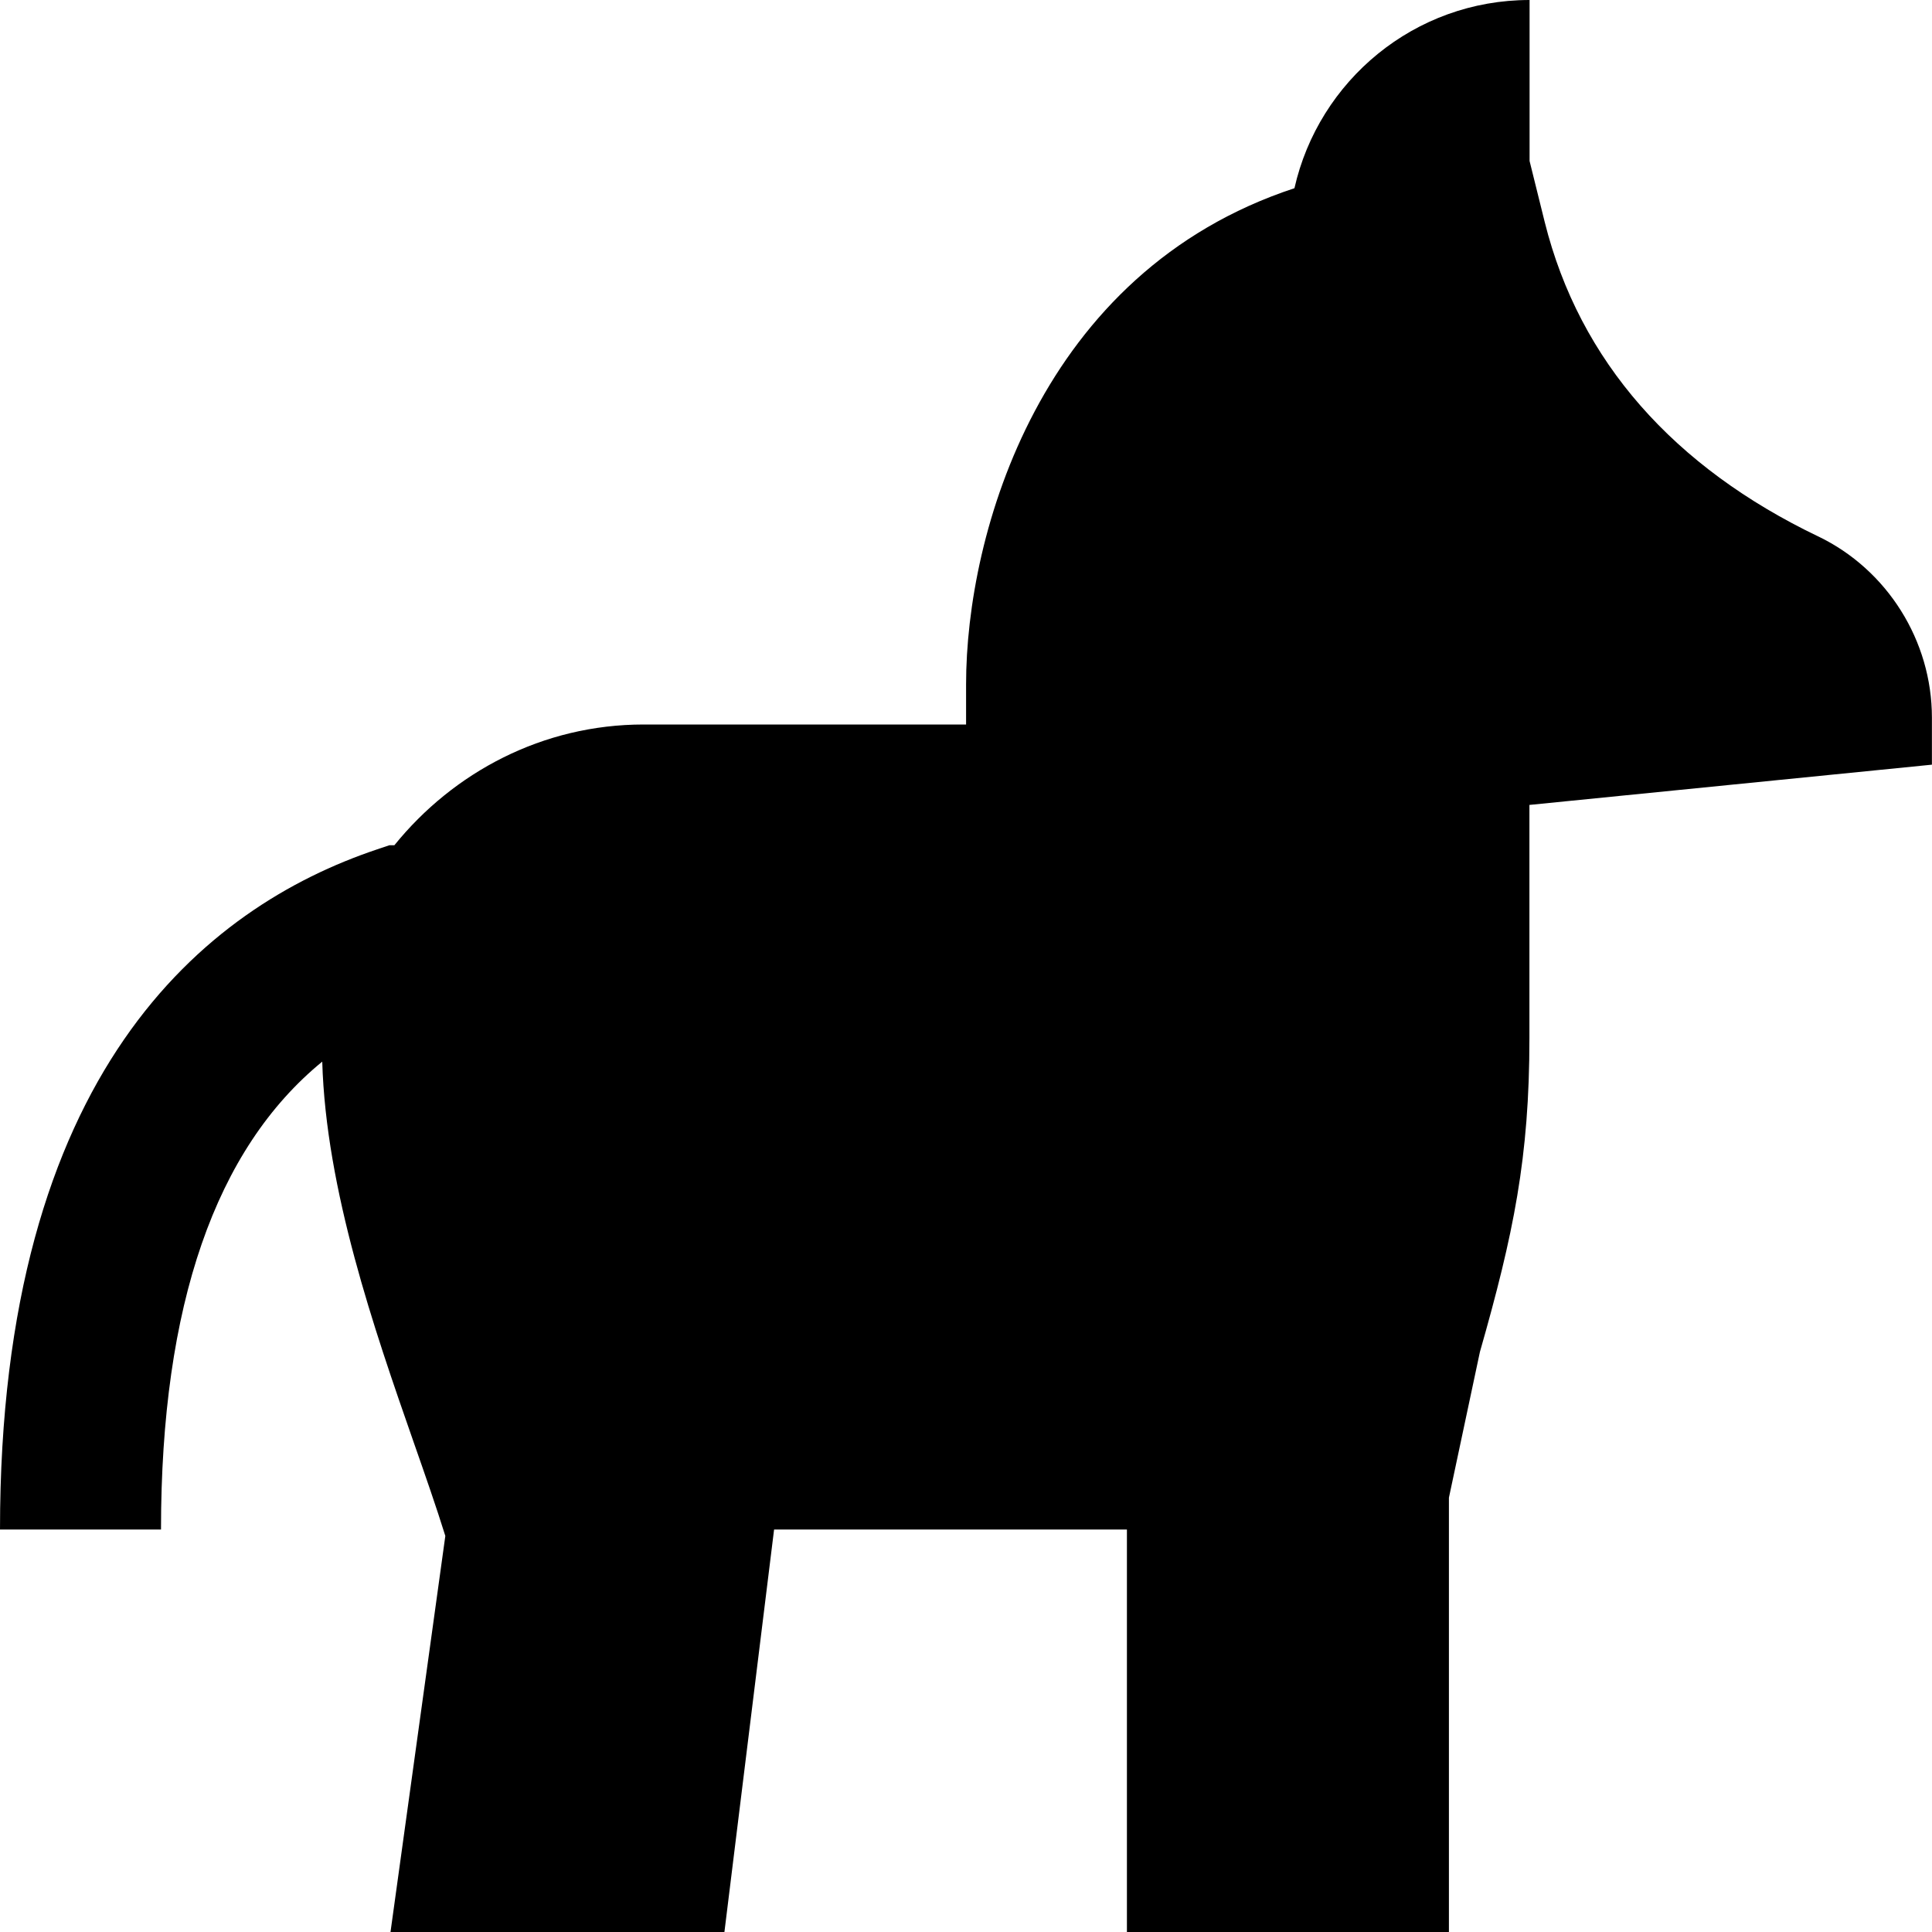
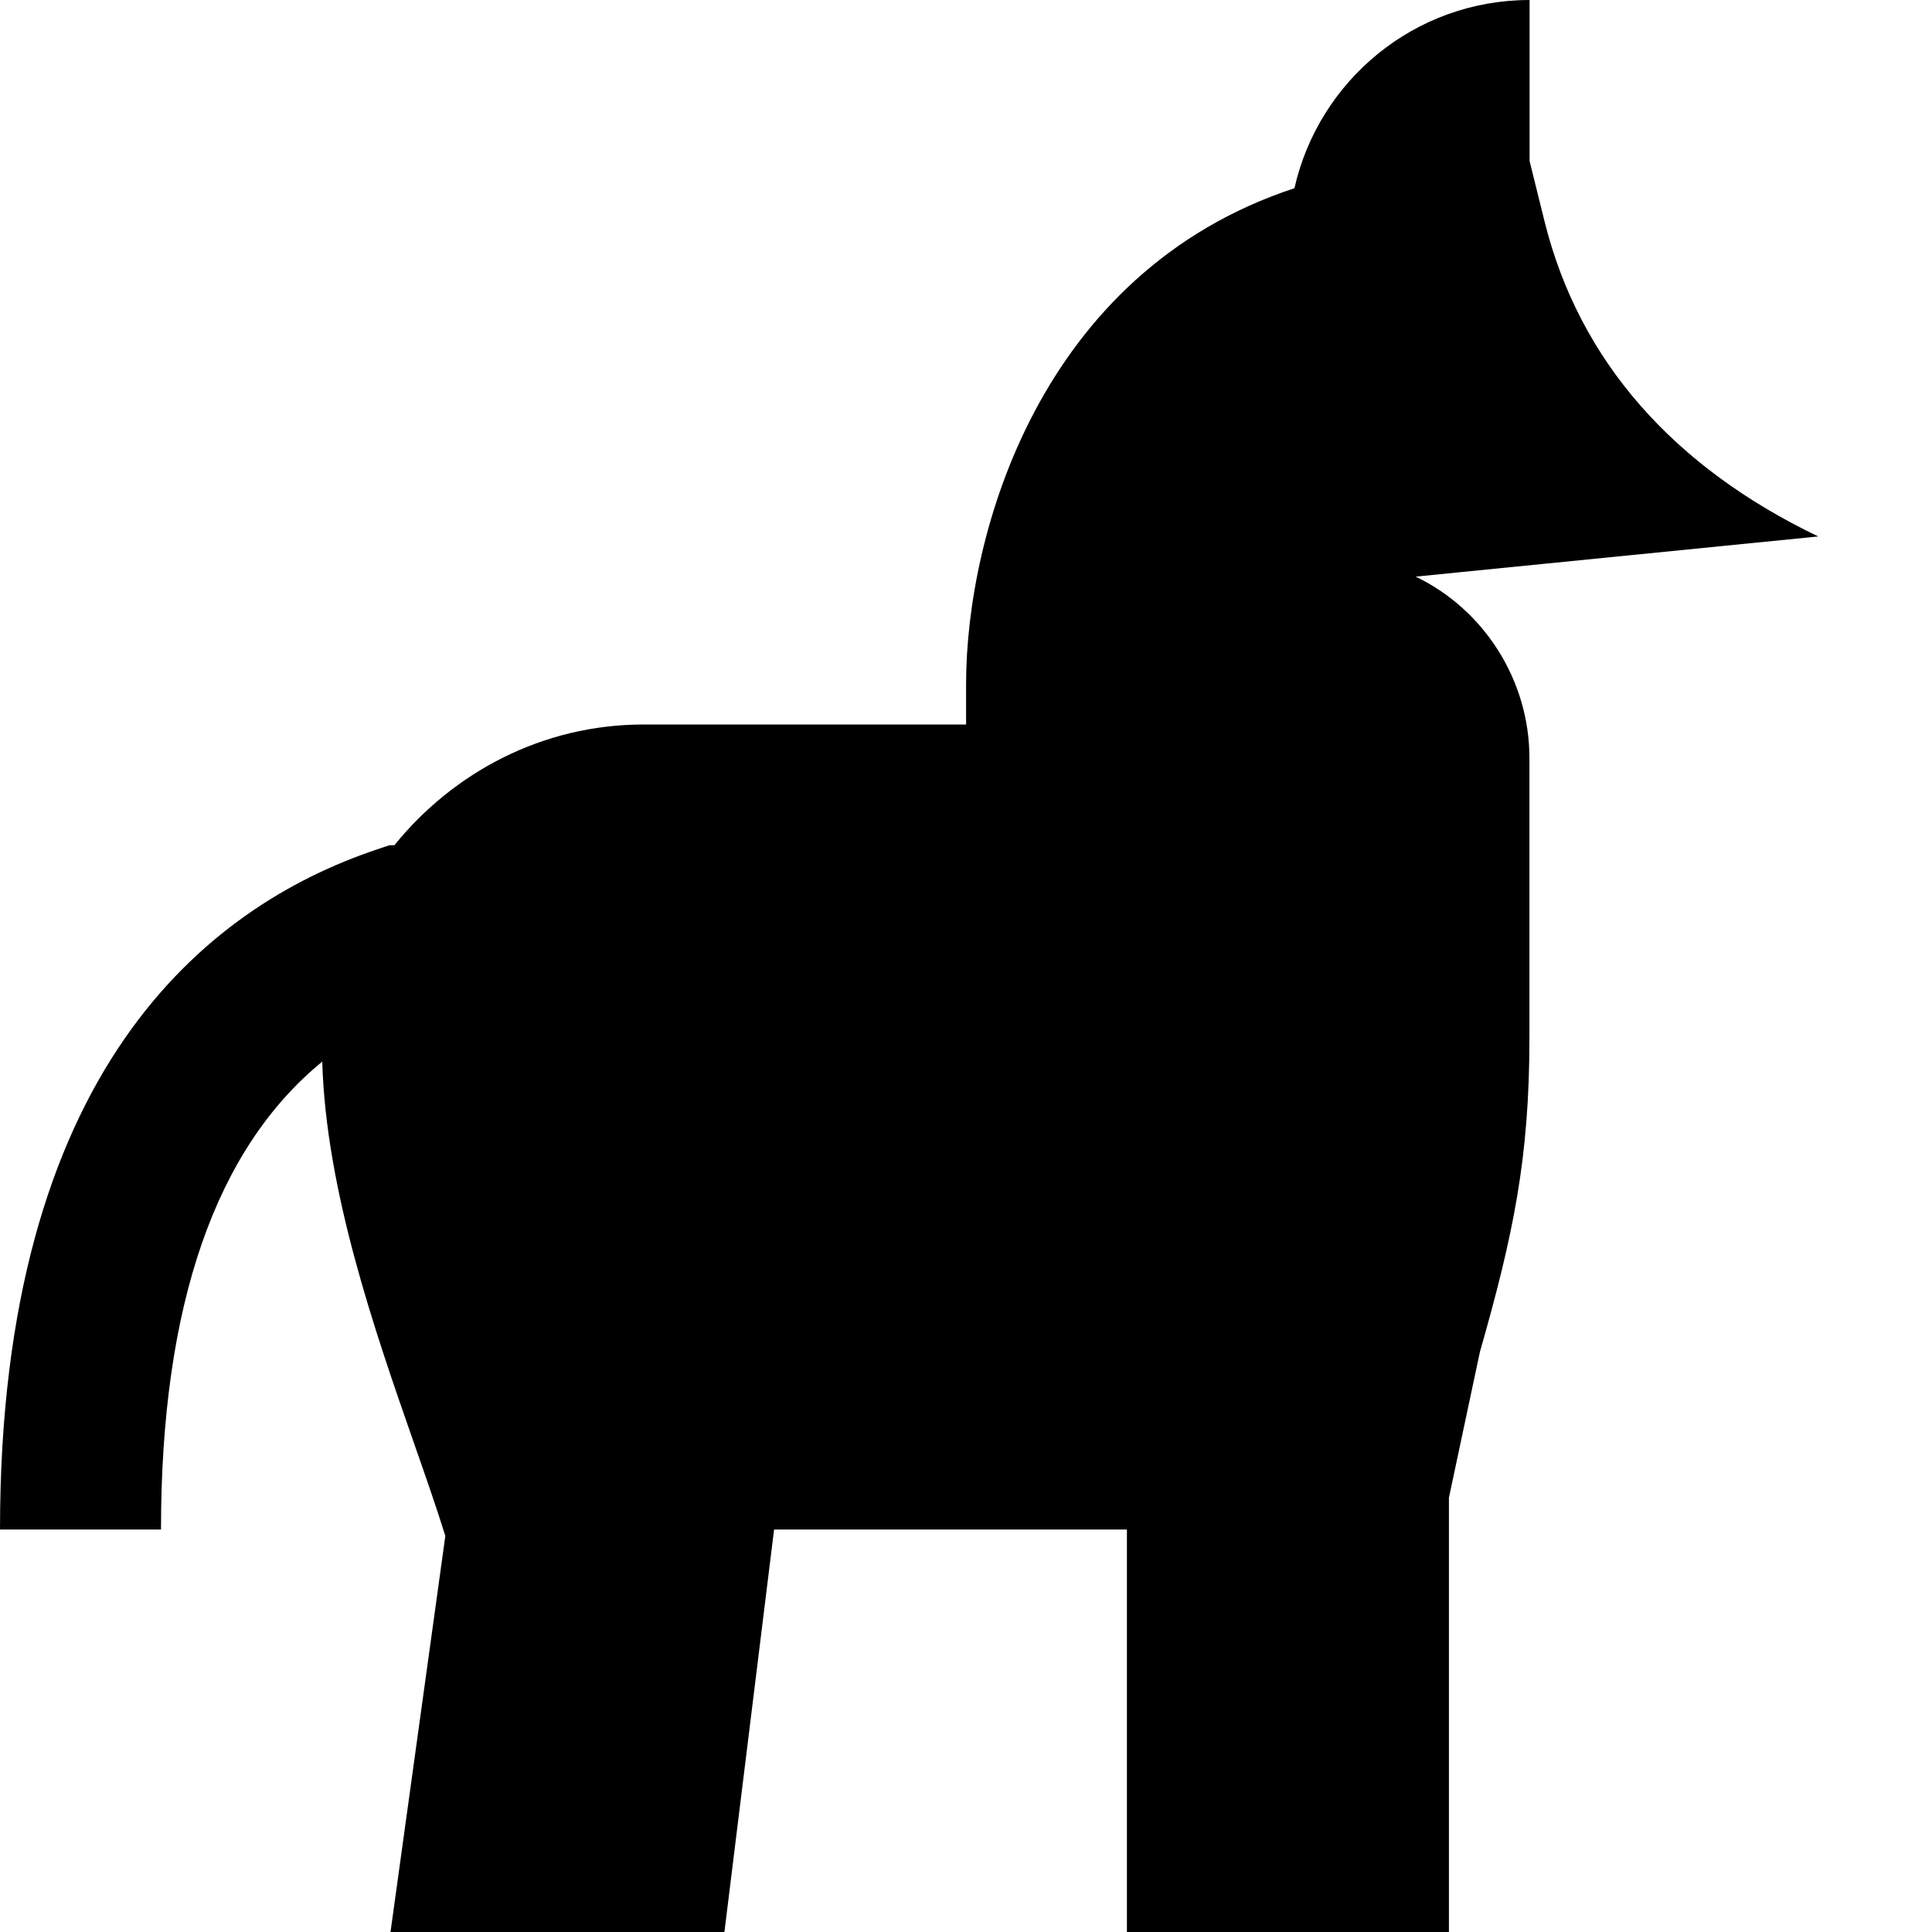
<svg xmlns="http://www.w3.org/2000/svg" id="Layer_1" data-name="Layer 1" viewBox="0 0 24 24">
-   <path d="m22.587,6.664c-1.788-.857-2.965-2.171-3.398-3.906l-.188-.758V0c-1.429,0-2.619,1.001-2.921,2.338-3.163,1.041-4.079,4.291-4.079,6.162v.5h-4.006c-1.254,0-2.362.593-3.096,1.5h-.062l-.155.052c-2.136.717-4.682,2.765-4.682,8.448h2c0-2.792.68-4.73,2.003-5.812.046,1.593.644,3.32,1.133,4.72.146.417.284.812.396,1.172l-.681,4.92h4.148l.617-5h4.383s0,5,0,5h4v-5.395l.385-1.811c.417-1.46.615-2.416.615-3.896v-2.899l5-.5v-.584c0-.956-.555-1.839-1.413-2.252Z" />
+   <path d="m22.587,6.664c-1.788-.857-2.965-2.171-3.398-3.906l-.188-.758V0c-1.429,0-2.619,1.001-2.921,2.338-3.163,1.041-4.079,4.291-4.079,6.162v.5h-4.006c-1.254,0-2.362.593-3.096,1.5h-.062l-.155.052c-2.136.717-4.682,2.765-4.682,8.448h2c0-2.792.68-4.73,2.003-5.812.046,1.593.644,3.32,1.133,4.72.146.417.284.812.396,1.172l-.681,4.92h4.148l.617-5h4.383s0,5,0,5h4v-5.395l.385-1.811c.417-1.46.615-2.416.615-3.896v-2.899v-.584c0-.956-.555-1.839-1.413-2.252Z" />
</svg>